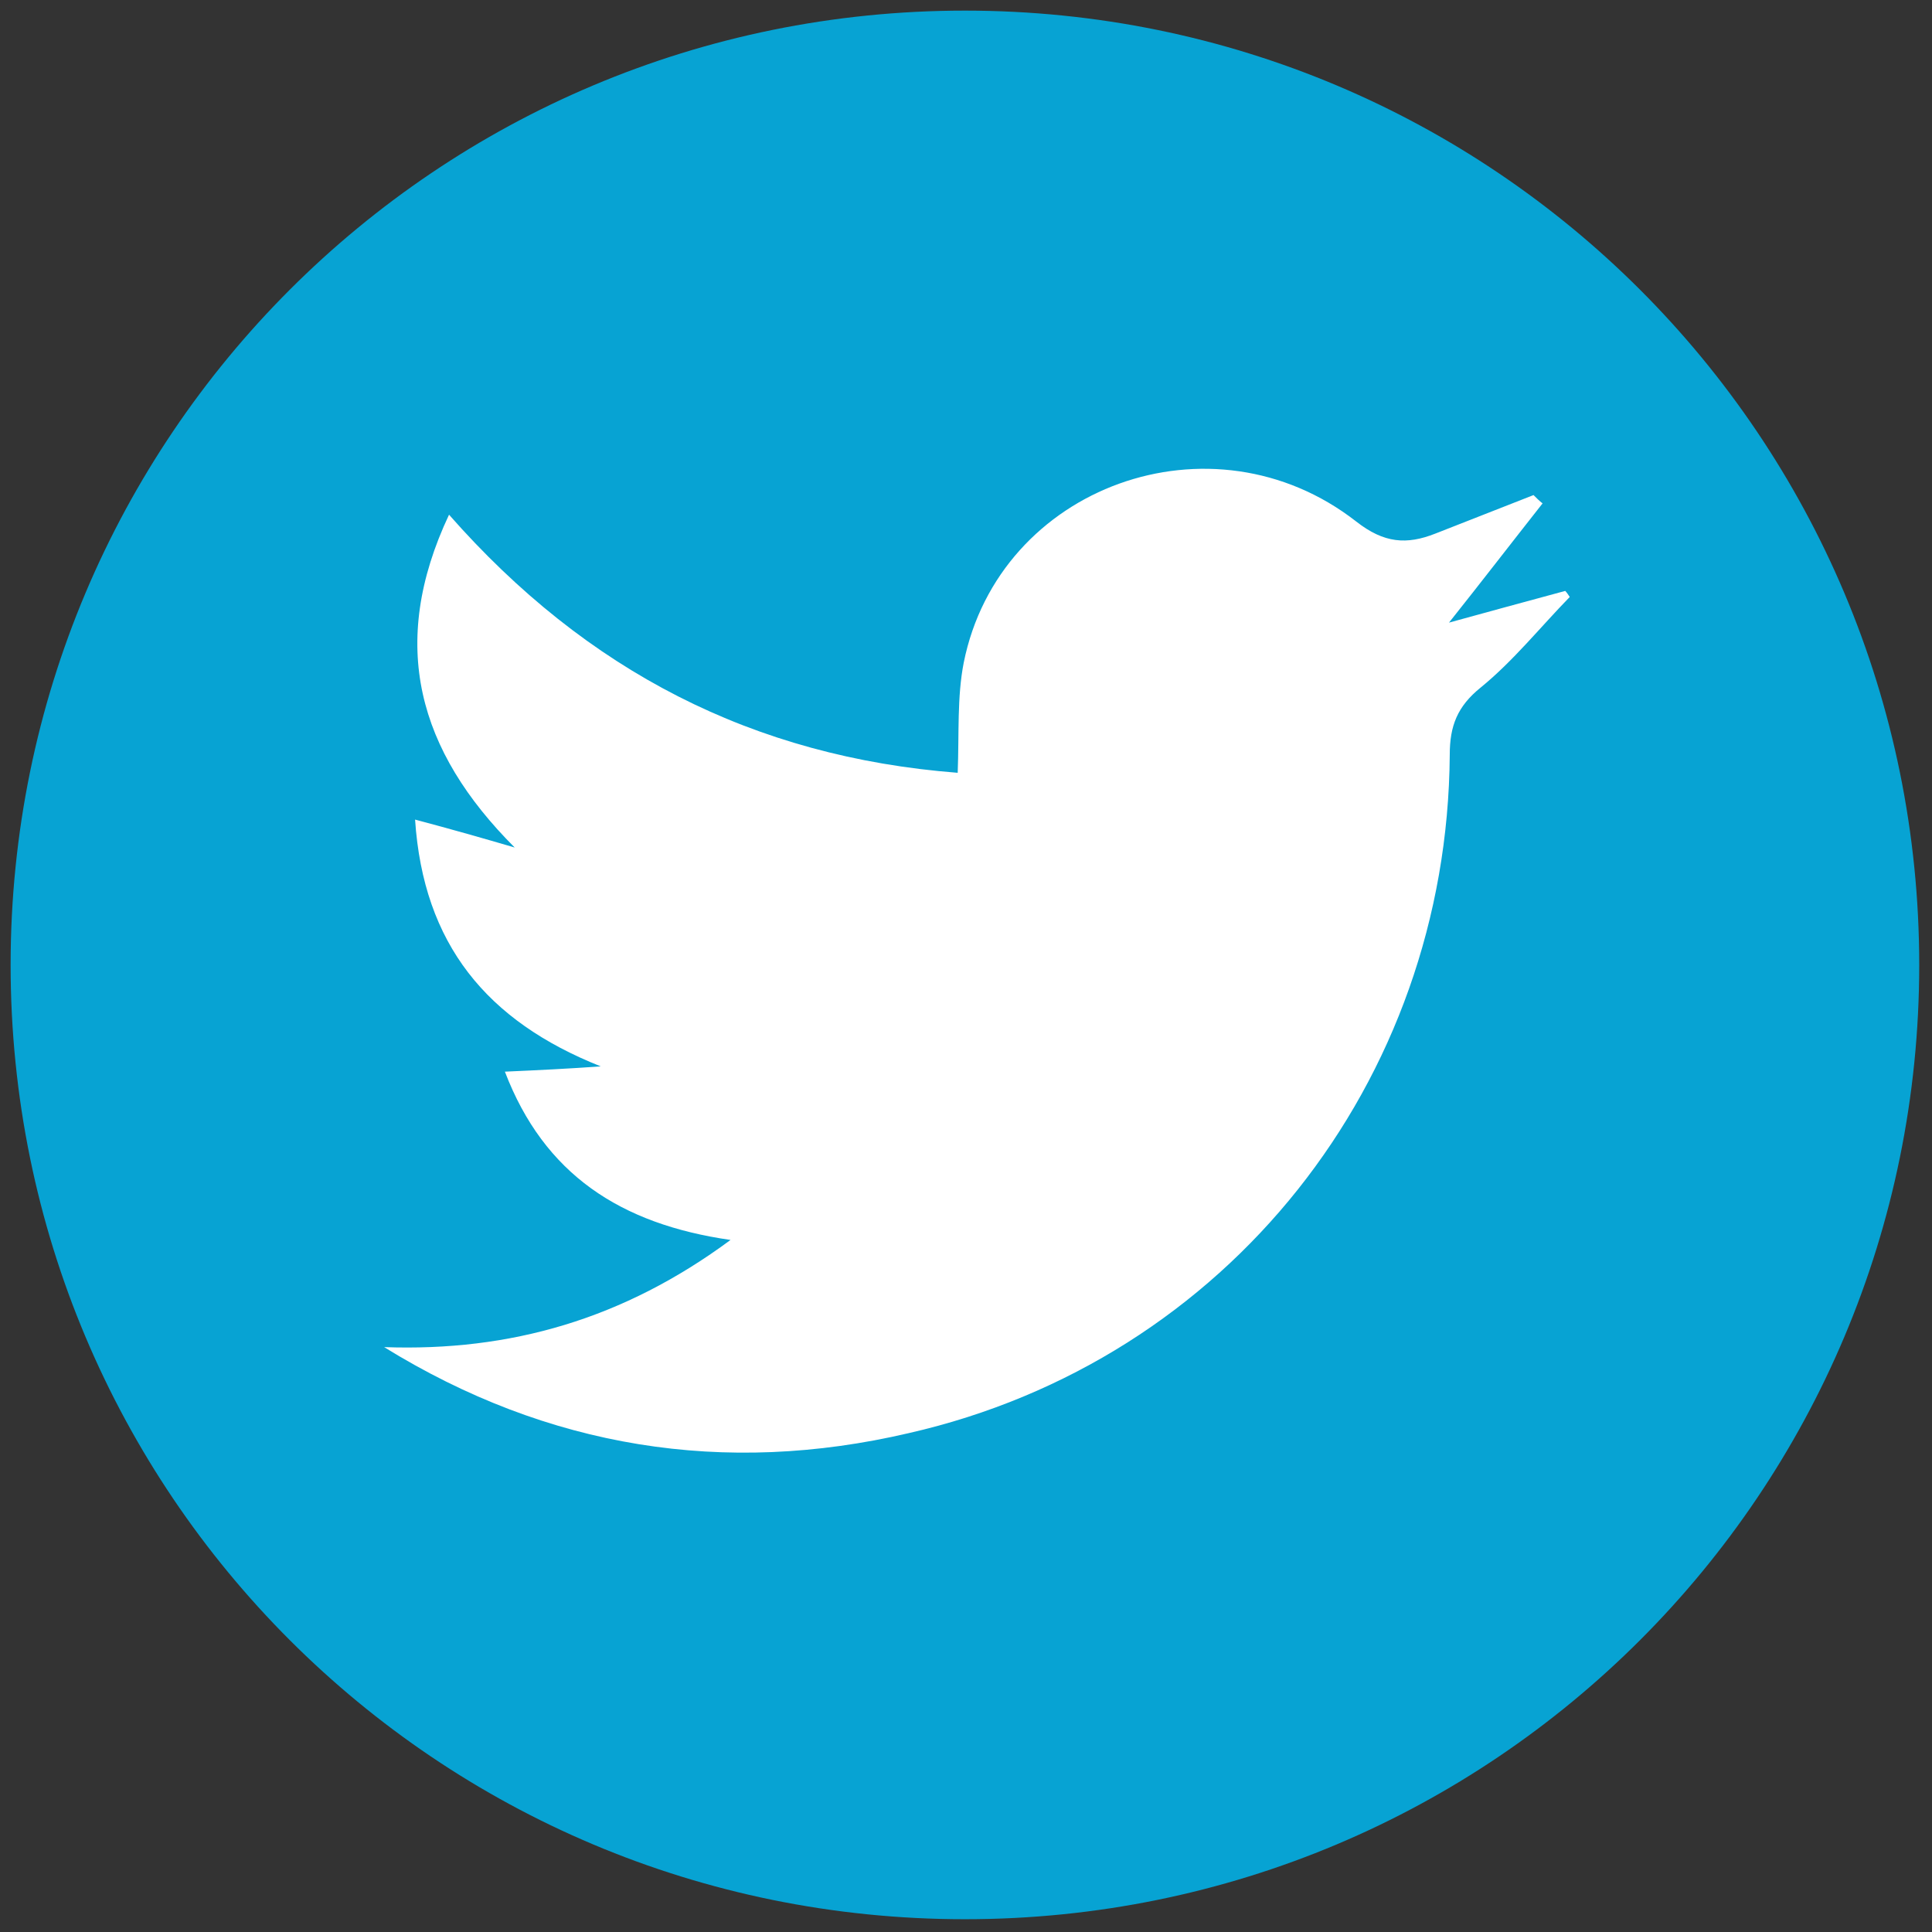
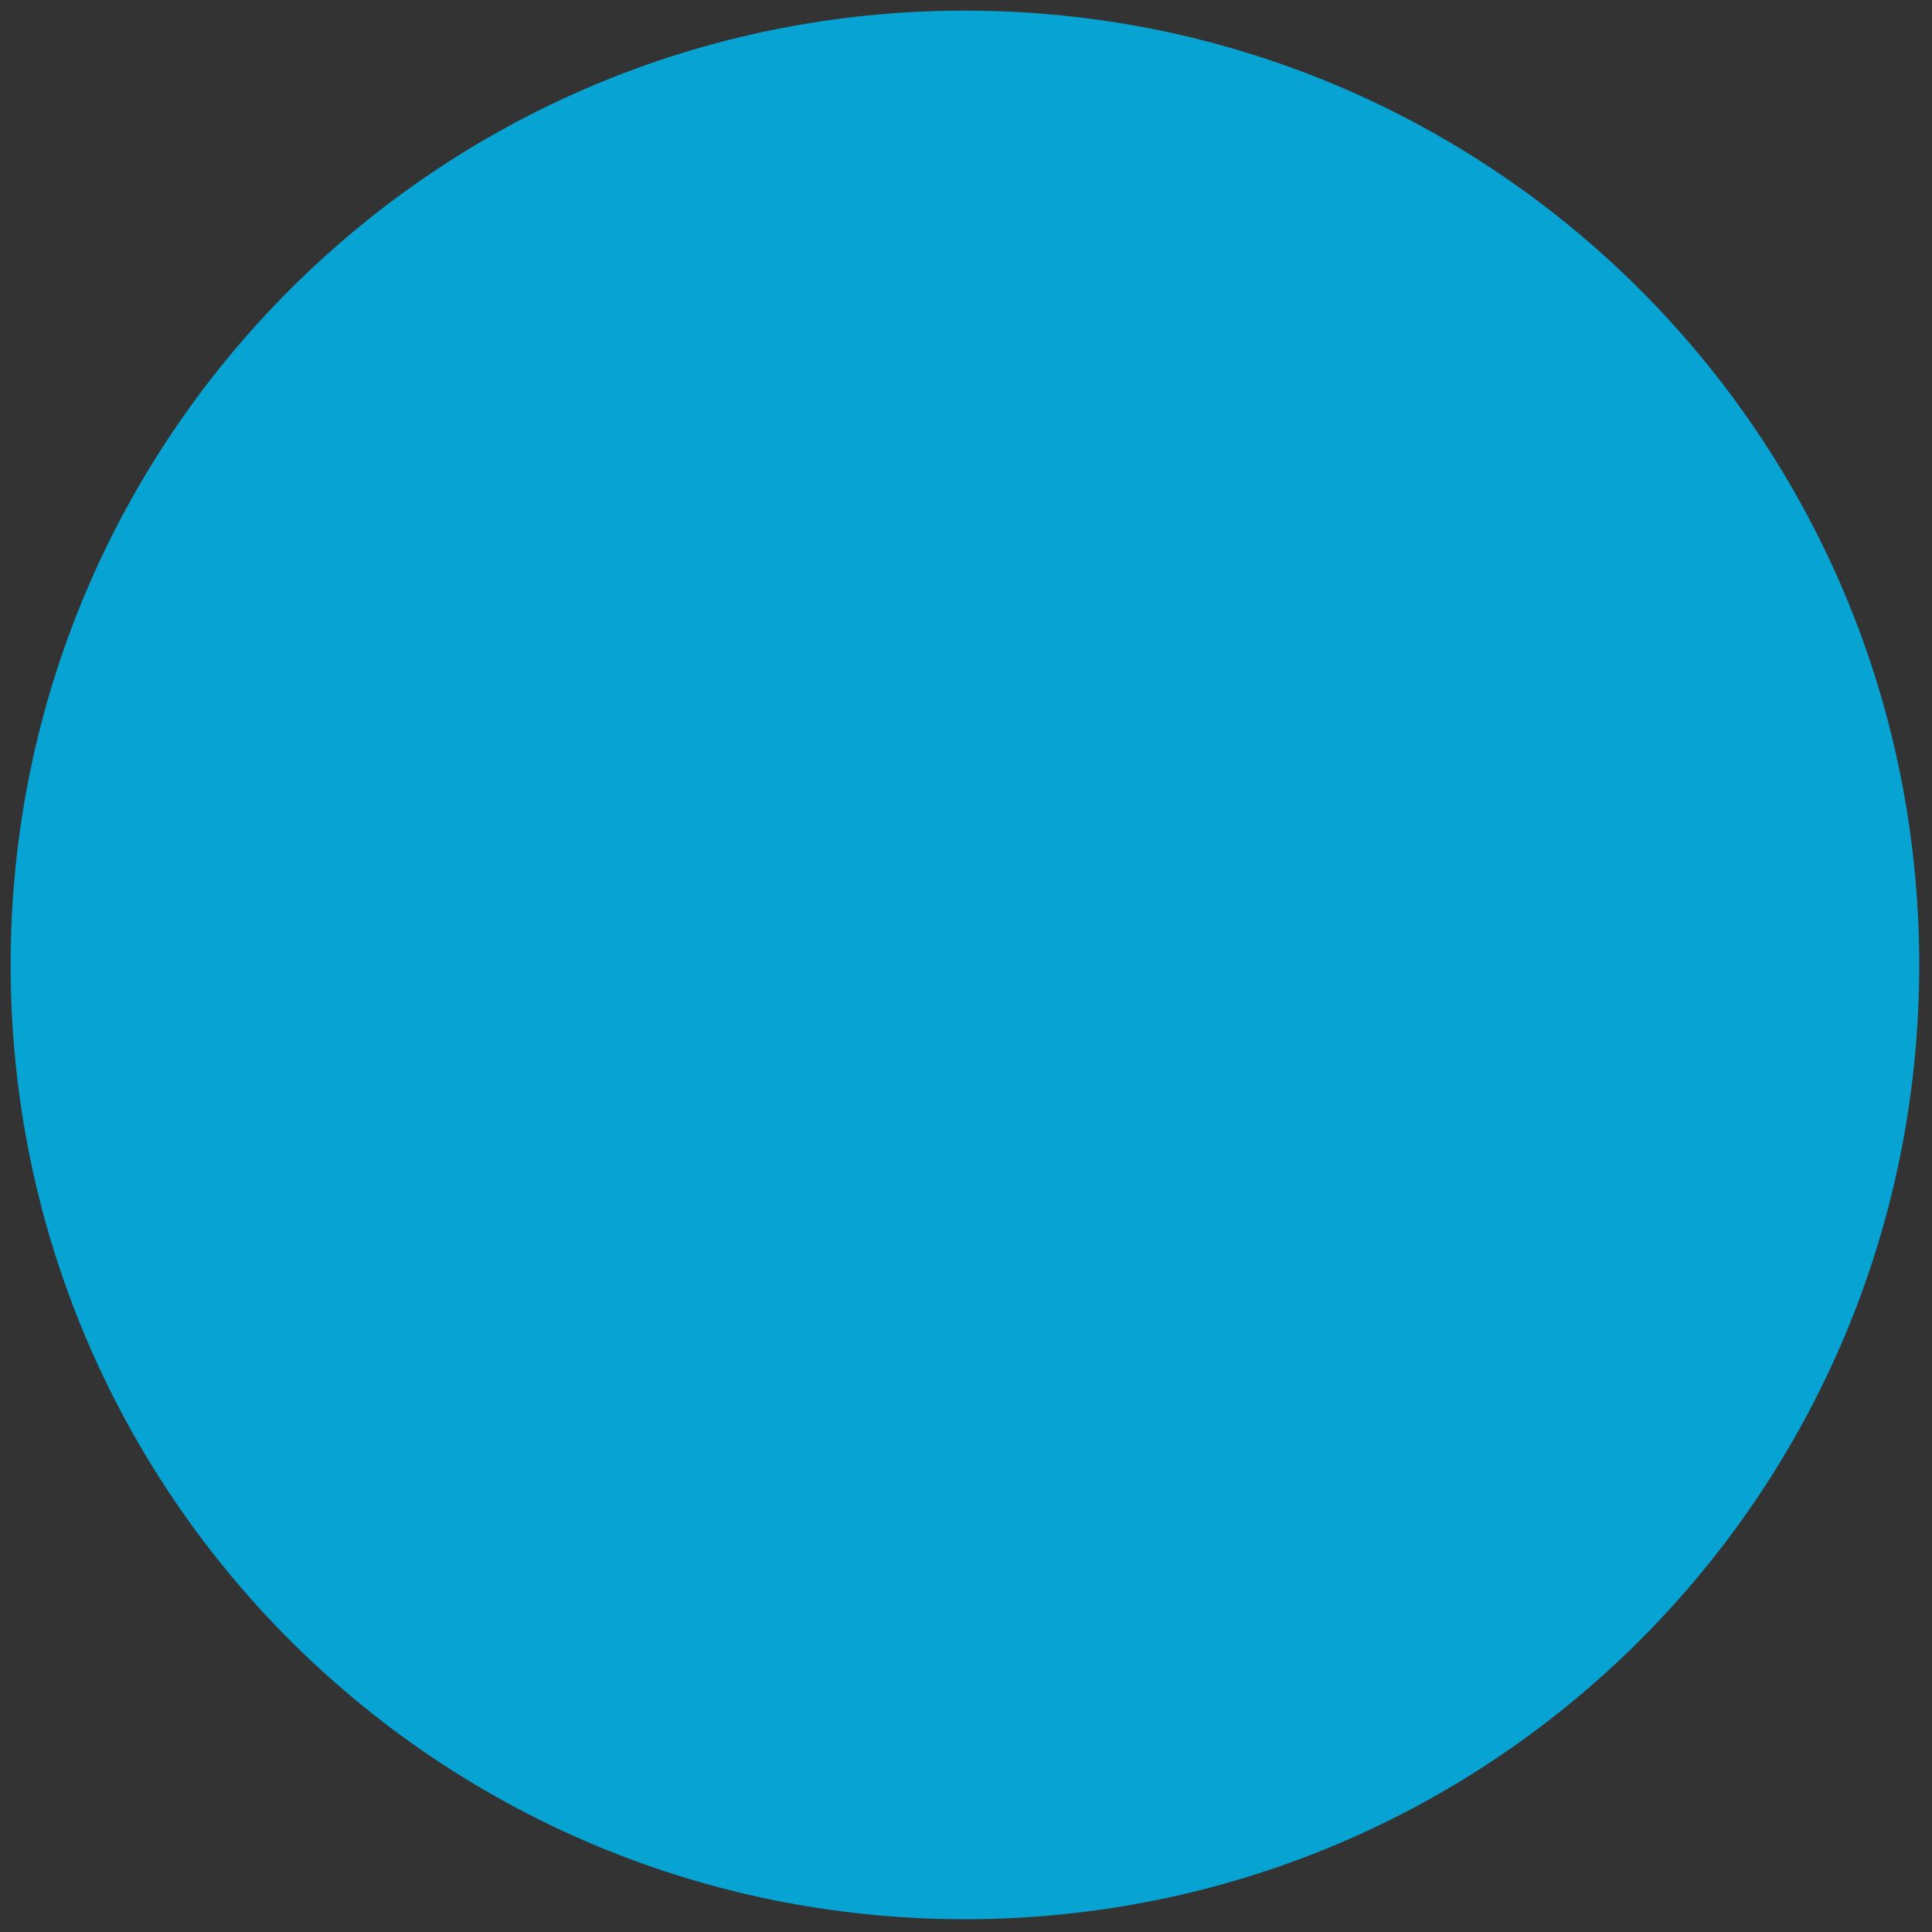
<svg xmlns="http://www.w3.org/2000/svg" version="1.1" id="Capa_1" x="0px" y="0px" viewBox="0 0 256 256" style="enable-background:new 0 0 256 256;" xml:space="preserve">
  <rect x="0" y="0" width="256" height="256" fill="#333333" stroke="none" />
  <style type="text/css">
	.st0{fill:#07A3D3;}
	.st1{fill:#FFFFFF;}
</style>
  <g transform="translate(1.407 1.407) scale(2.81 2.81)">
-     <path class="st0" d="M45,90L45,90C20.1,90,0,69.9,0,45l0,0C0,20.1,20.1,0,45,0l0,0c24.9,0,45,20.1,45,45l0,0C90,69.9,69.9,90,45,90   z" />
+     <path class="st0" d="M45,90L45,90C20.1,90,0,69.9,0,45l0,0C0,20.1,20.1,0,45,0l0,0c24.9,0,45,20.1,45,45C90,69.9,69.9,90,45,90   z" />
  </g>
-   <path class="st1" d="M50.9,178.5c16.7,0.6,31.7-3.7,45.9-14.2c-14.6-2.1-24.7-8.7-29.9-22.3c4.5-0.2,8.6-0.4,12.7-0.7  c-15.1-6-23.5-16.2-24.6-32.7c4.9,1.3,9.1,2.5,13.2,3.7c-12.8-12.8-16.8-26.9-8.7-44.1c18.2,20.7,40.3,32.1,67.4,34.2  c0.2-5.2-0.1-10,0.8-14.6c4.7-23.4,32.9-33.6,52-18.7c3.7,2.9,6.7,3.1,10.5,1.6c4.3-1.7,8.7-3.4,13-5.1c0.4,0.4,0.8,0.8,1.2,1.1  c-4.1,5.2-8.1,10.4-12.4,15.8c5.1-1.4,10.2-2.8,15.4-4.2c0.2,0.2,0.4,0.5,0.6,0.8c-3.9,4-7.5,8.5-11.8,12c-3.1,2.5-4.1,5.1-4.1,8.9  c-0.3,43.4-29.5,80.3-71.7,89.9C96,195.6,72.6,191.9,50.9,178.5z" />
</svg>